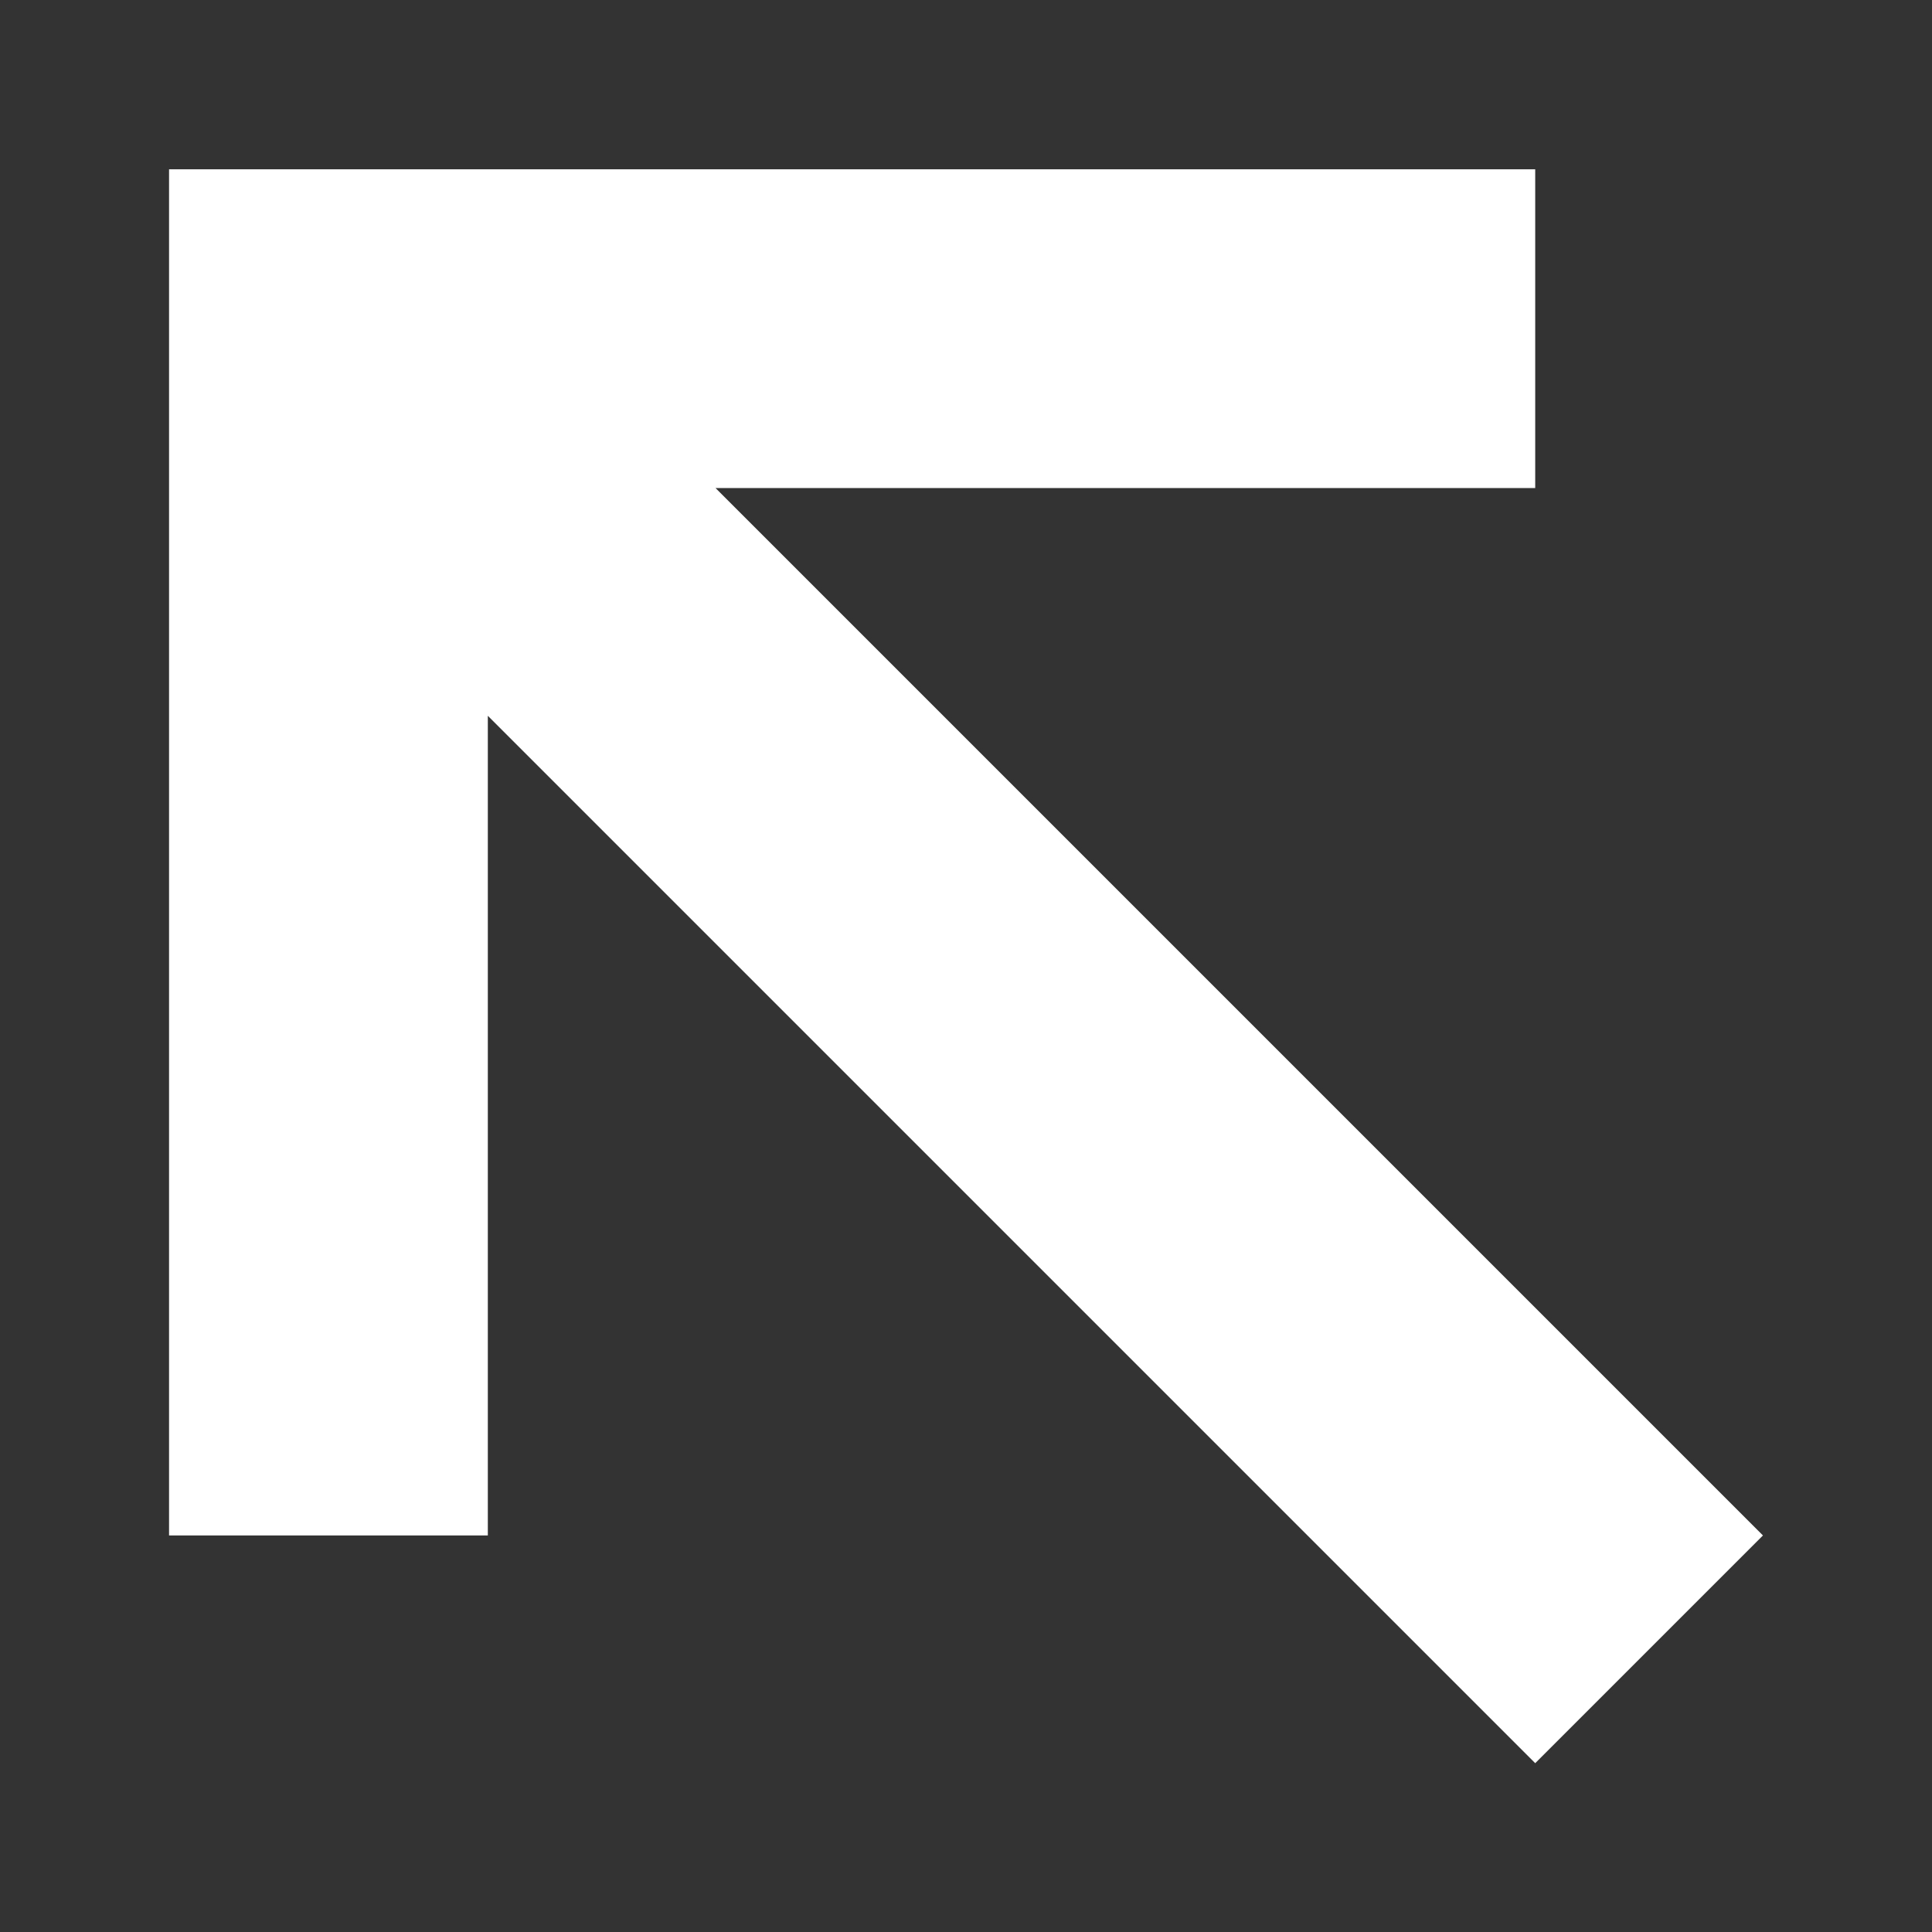
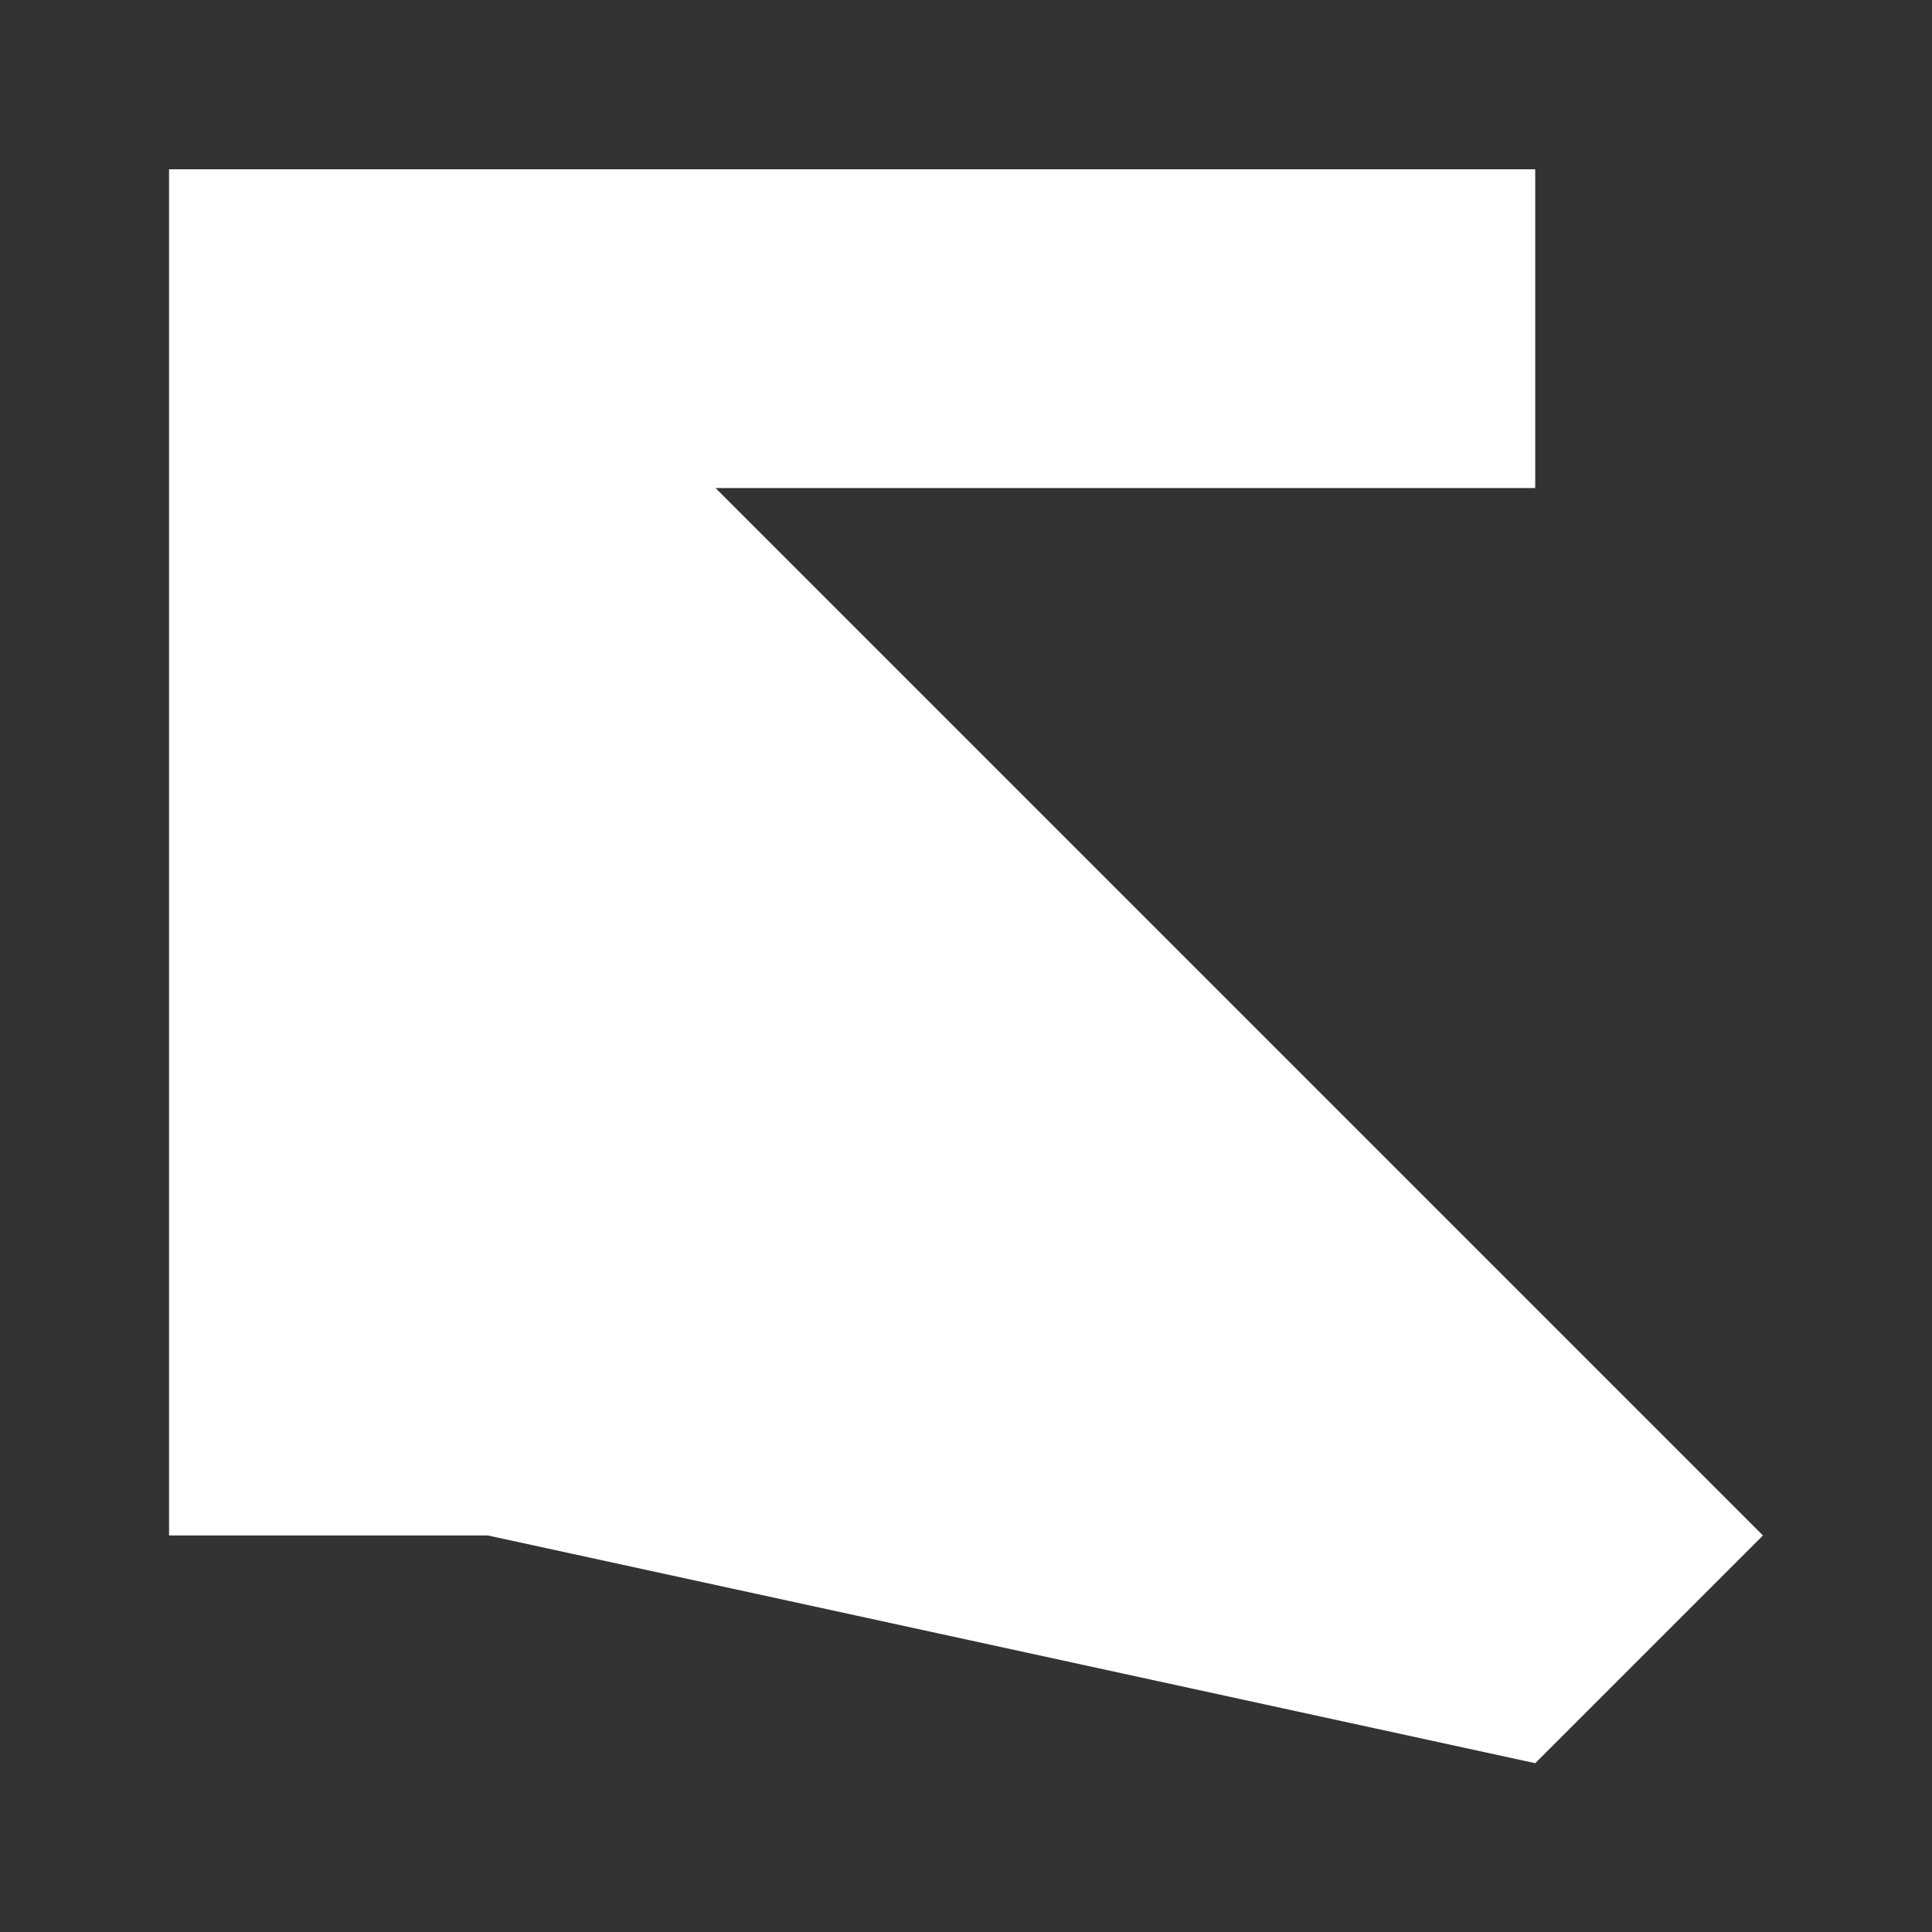
<svg xmlns="http://www.w3.org/2000/svg" width="8" height="8" viewBox="0 0 8 8" fill="none">
  <rect x="0" y="0" width="8" height="8" fill="#333333" stroke="none" />
-   <path d="M6.357 7.301L2.02 2.964L2.02 6.358L0.7 6.358V0.701H6.357L6.357 2.021H2.963L7.3 6.358L6.357 7.301Z" fill="white" />
+   <path d="M6.357 7.301L2.02 6.358L0.7 6.358V0.701H6.357L6.357 2.021H2.963L7.3 6.358L6.357 7.301Z" fill="white" />
</svg>